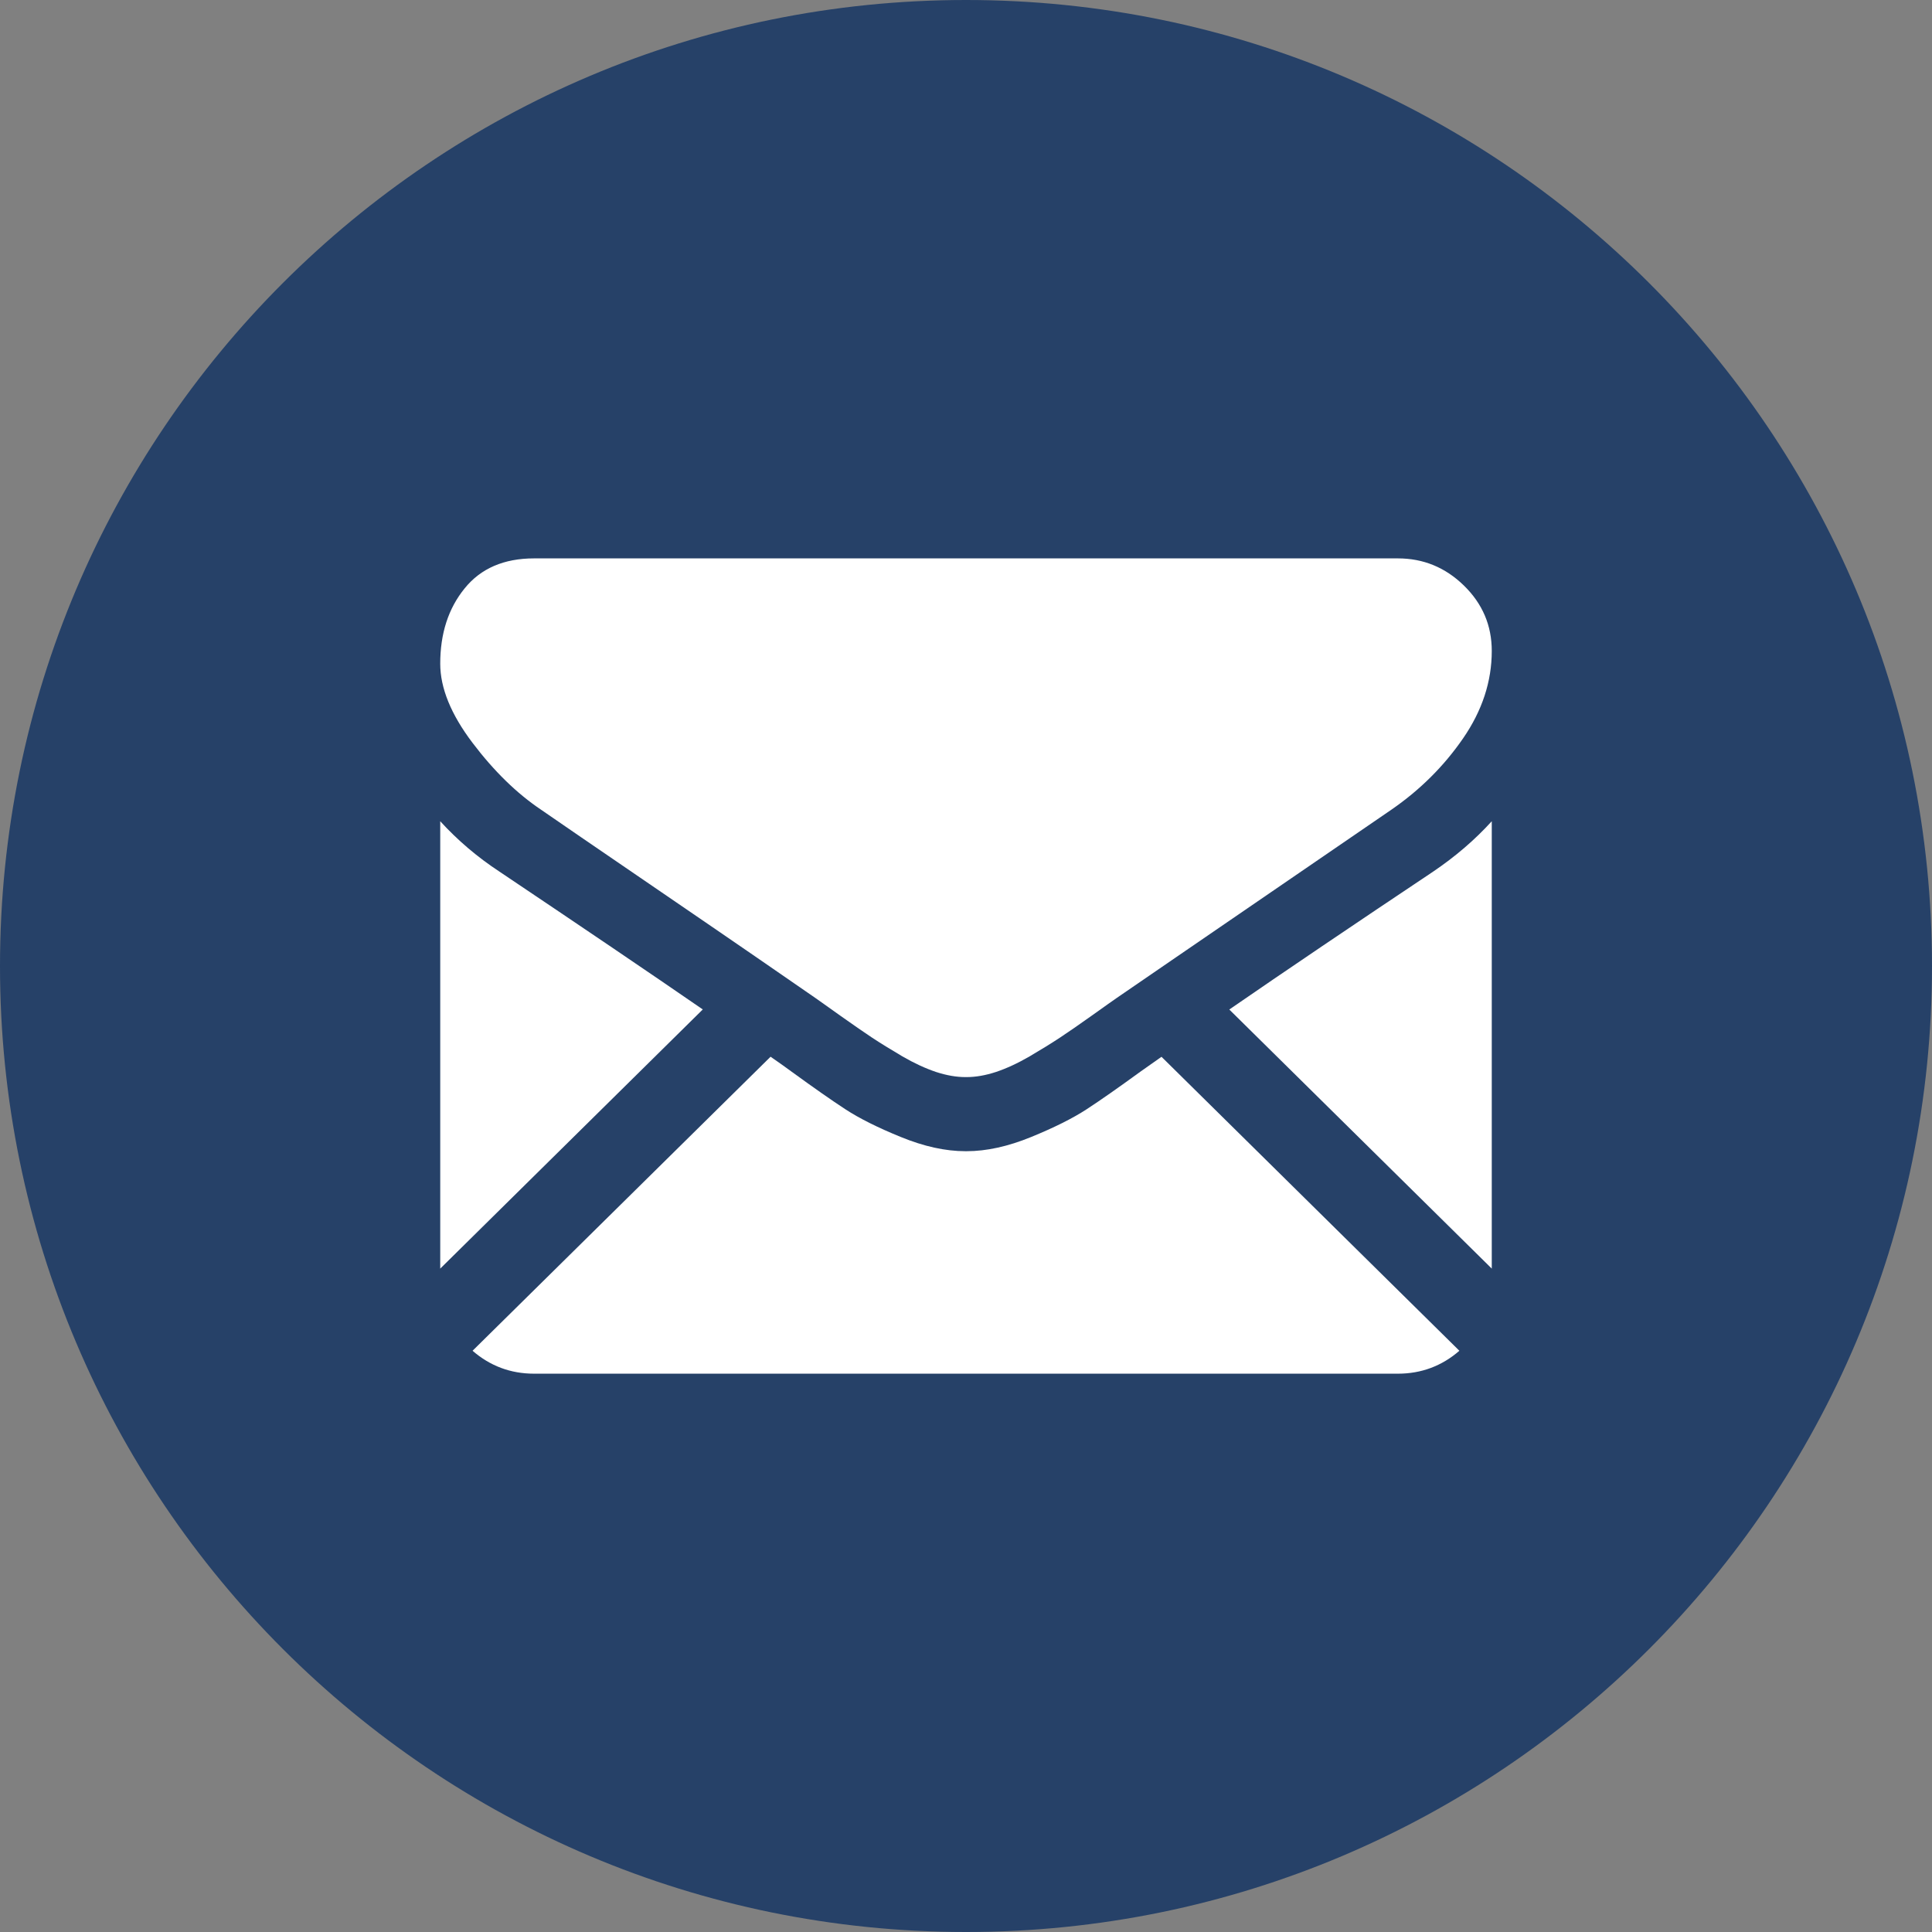
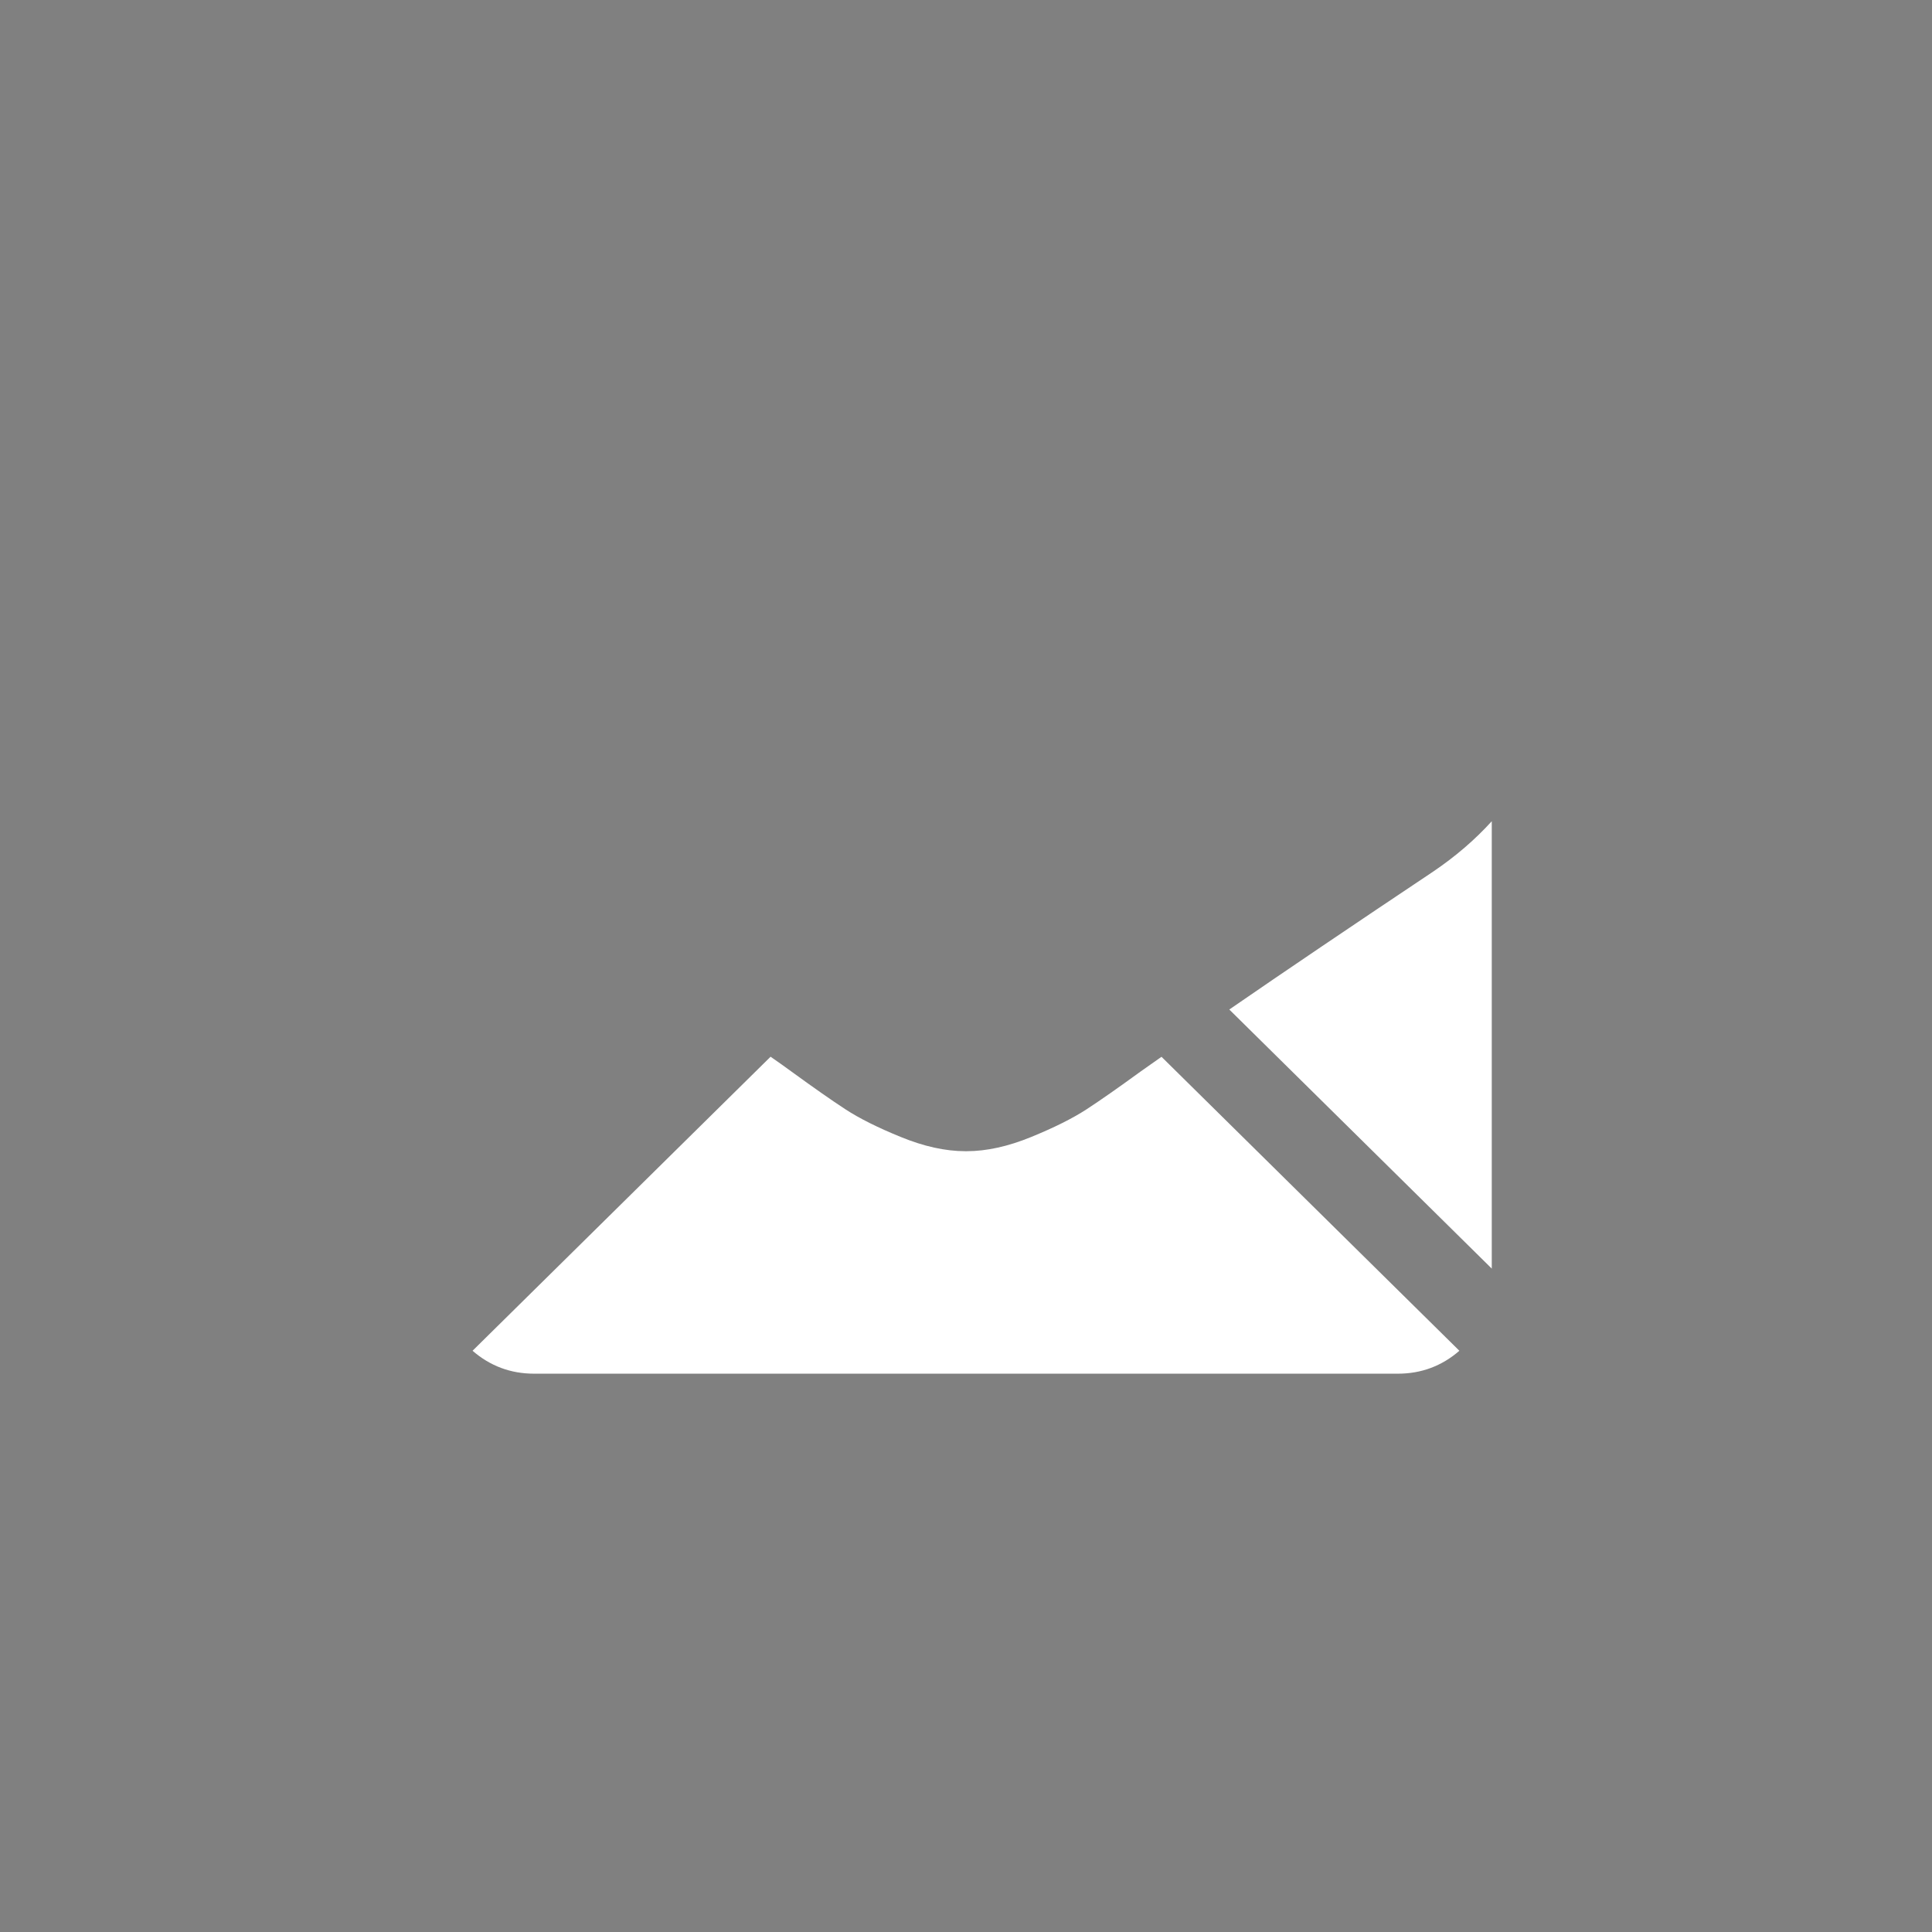
<svg xmlns="http://www.w3.org/2000/svg" version="1.1" id="Livello_1" x="0px" y="0px" width="25.704px" height="25.704px" viewBox="0 0 25.704 25.704" enable-background="new 0 0 25.704 25.704" xml:space="preserve">
  <rect x="0" y="0" width="25.704" height="25.704" fill="#808080" stroke="none" />
-   <path fill="#264168" d="M12.852,25.704c7.098,0,12.852-5.754,12.852-12.852C25.704,5.754,19.95,0,12.852,0C5.754,0,0,5.754,0,12.853  C0,19.95,5.754,25.704,12.852,25.704" />
  <path fill="#FFFFFF" d="M18.598,18.276c0.314,0,0.587-0.104,0.818-0.305l-3.963-3.911c-0.095,0.066-0.187,0.132-0.274,0.193  c-0.297,0.216-0.538,0.385-0.722,0.505c-0.186,0.121-0.432,0.244-0.738,0.369c-0.308,0.126-0.594,0.189-0.859,0.189h-0.016  c-0.265,0-0.551-0.063-0.859-0.189c-0.307-0.125-0.553-0.248-0.738-0.369c-0.184-0.12-0.425-0.289-0.722-0.505  c-0.082-0.06-0.174-0.126-0.273-0.194l-3.965,3.912c0.232,0.201,0.504,0.305,0.819,0.305H18.598z" />
-   <path fill="#FFFFFF" d="M6.646,11.597c-0.297-0.195-0.559-0.419-0.789-0.671v5.952L9.35,13.43  C8.651,12.948,7.75,12.338,6.646,11.597" />
  <path fill="#FFFFFF" d="M19.066,11.597c-1.063,0.71-1.967,1.321-2.711,1.834l3.492,3.447v-5.952  C19.623,11.173,19.363,11.396,19.066,11.597" />
-   <path fill="#FFFFFF" d="M18.598,7.429H7.106c-0.401,0-0.71,0.133-0.925,0.4C5.964,8.096,5.857,8.43,5.857,8.83  c0,0.324,0.143,0.674,0.429,1.052c0.286,0.378,0.591,0.675,0.913,0.891C7.376,10.896,7.91,11.262,8.8,11.87  c0.481,0.328,0.898,0.615,1.258,0.862c0.306,0.211,0.57,0.393,0.788,0.544c0.025,0.017,0.064,0.045,0.116,0.082  c0.056,0.039,0.128,0.09,0.215,0.153c0.17,0.12,0.31,0.218,0.422,0.292c0.112,0.074,0.247,0.157,0.406,0.251  c0.159,0.092,0.309,0.161,0.449,0.208c0.141,0.046,0.271,0.068,0.39,0.068h0.016c0.119,0,0.25-0.022,0.39-0.068  c0.141-0.047,0.29-0.116,0.449-0.208c0.159-0.094,0.294-0.177,0.406-0.251c0.112-0.074,0.253-0.172,0.422-0.292  c0.088-0.063,0.159-0.114,0.215-0.153c0.052-0.037,0.092-0.065,0.117-0.082c0.169-0.117,0.434-0.298,0.79-0.542  c0.647-0.444,1.6-1.097,2.863-1.962c0.38-0.262,0.698-0.578,0.953-0.948s0.382-0.758,0.382-1.163c0-0.34-0.123-0.629-0.371-0.871  C19.229,7.549,18.936,7.429,18.598,7.429" />
</svg>